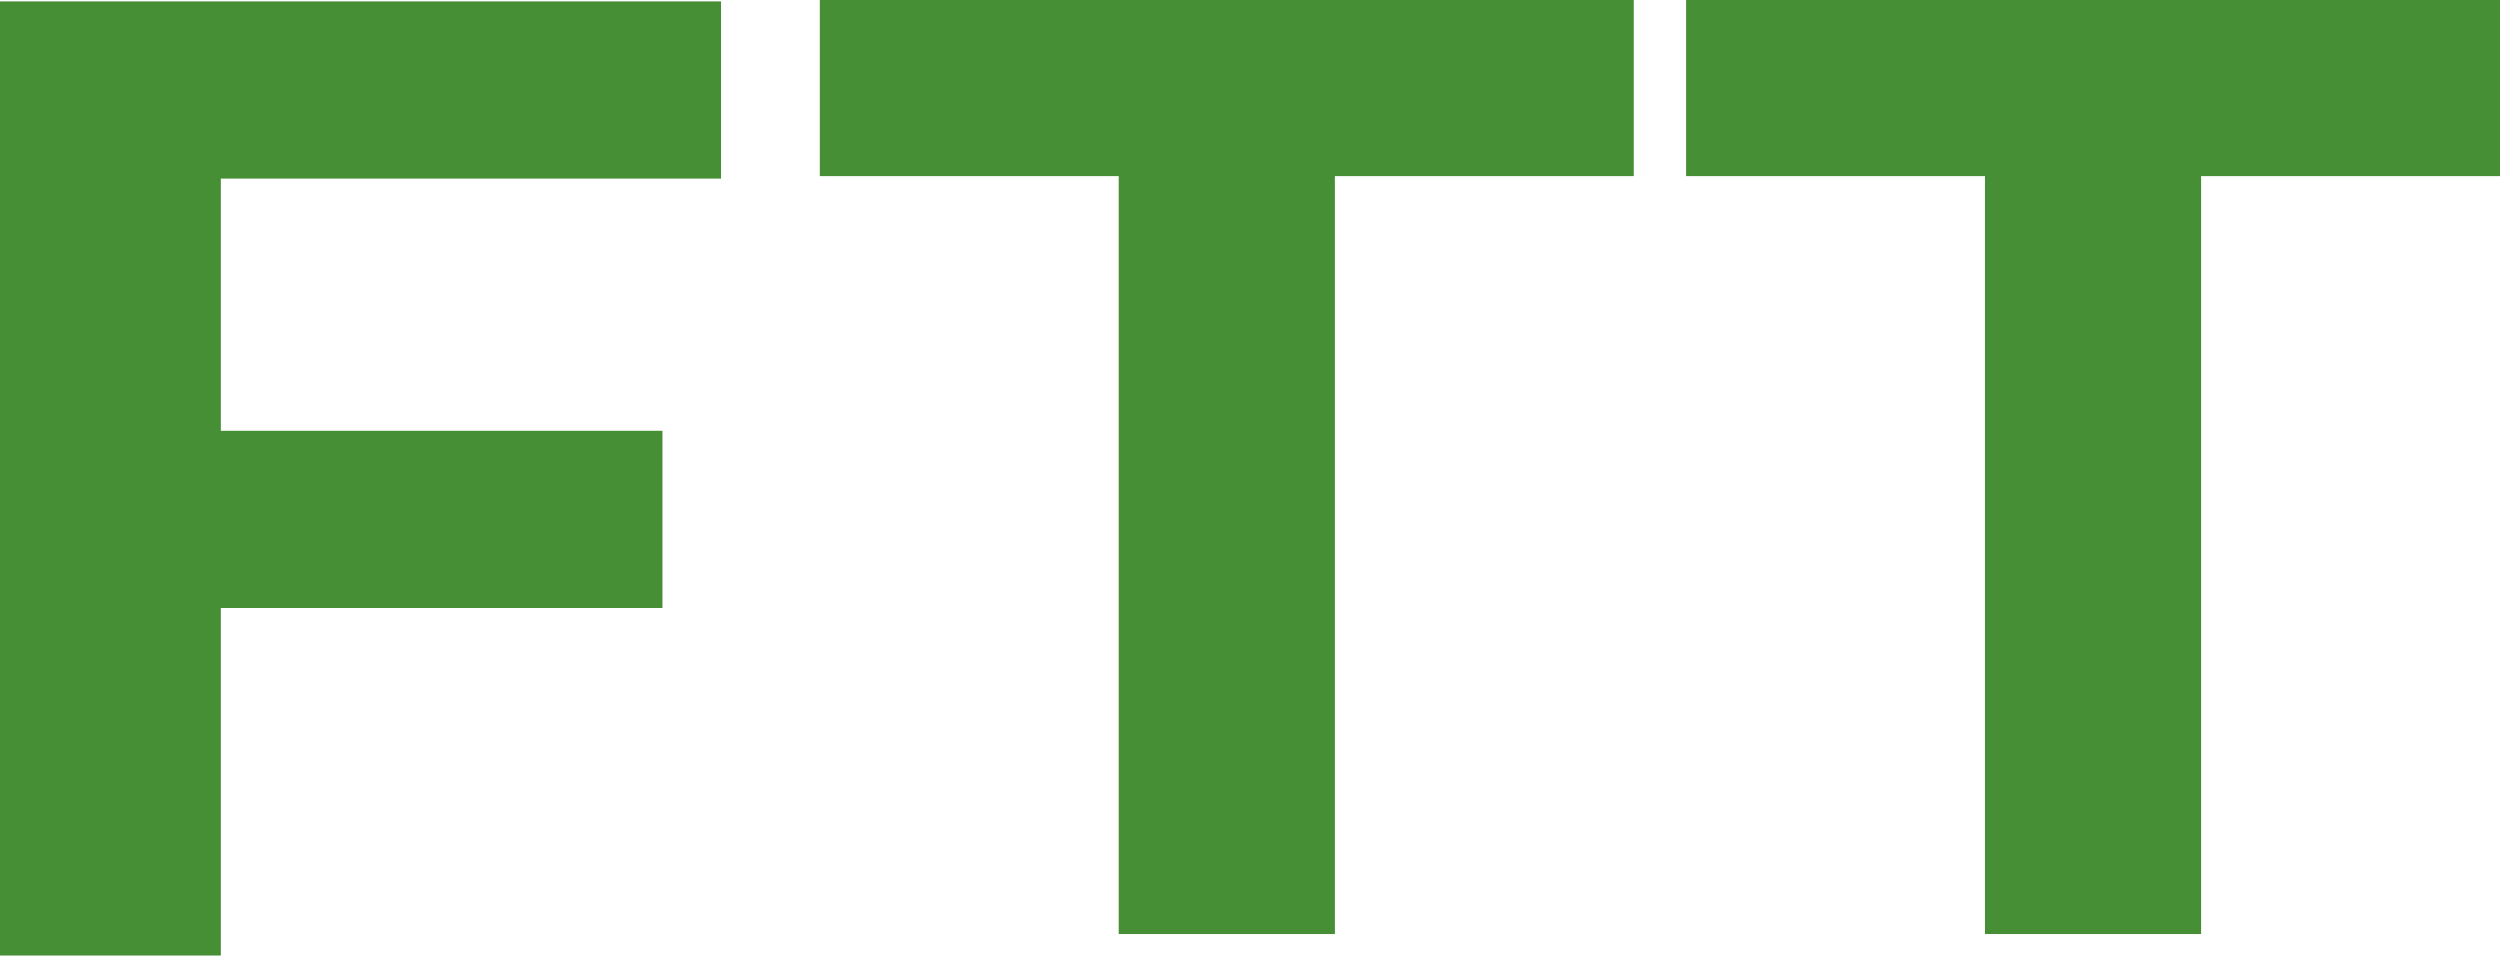
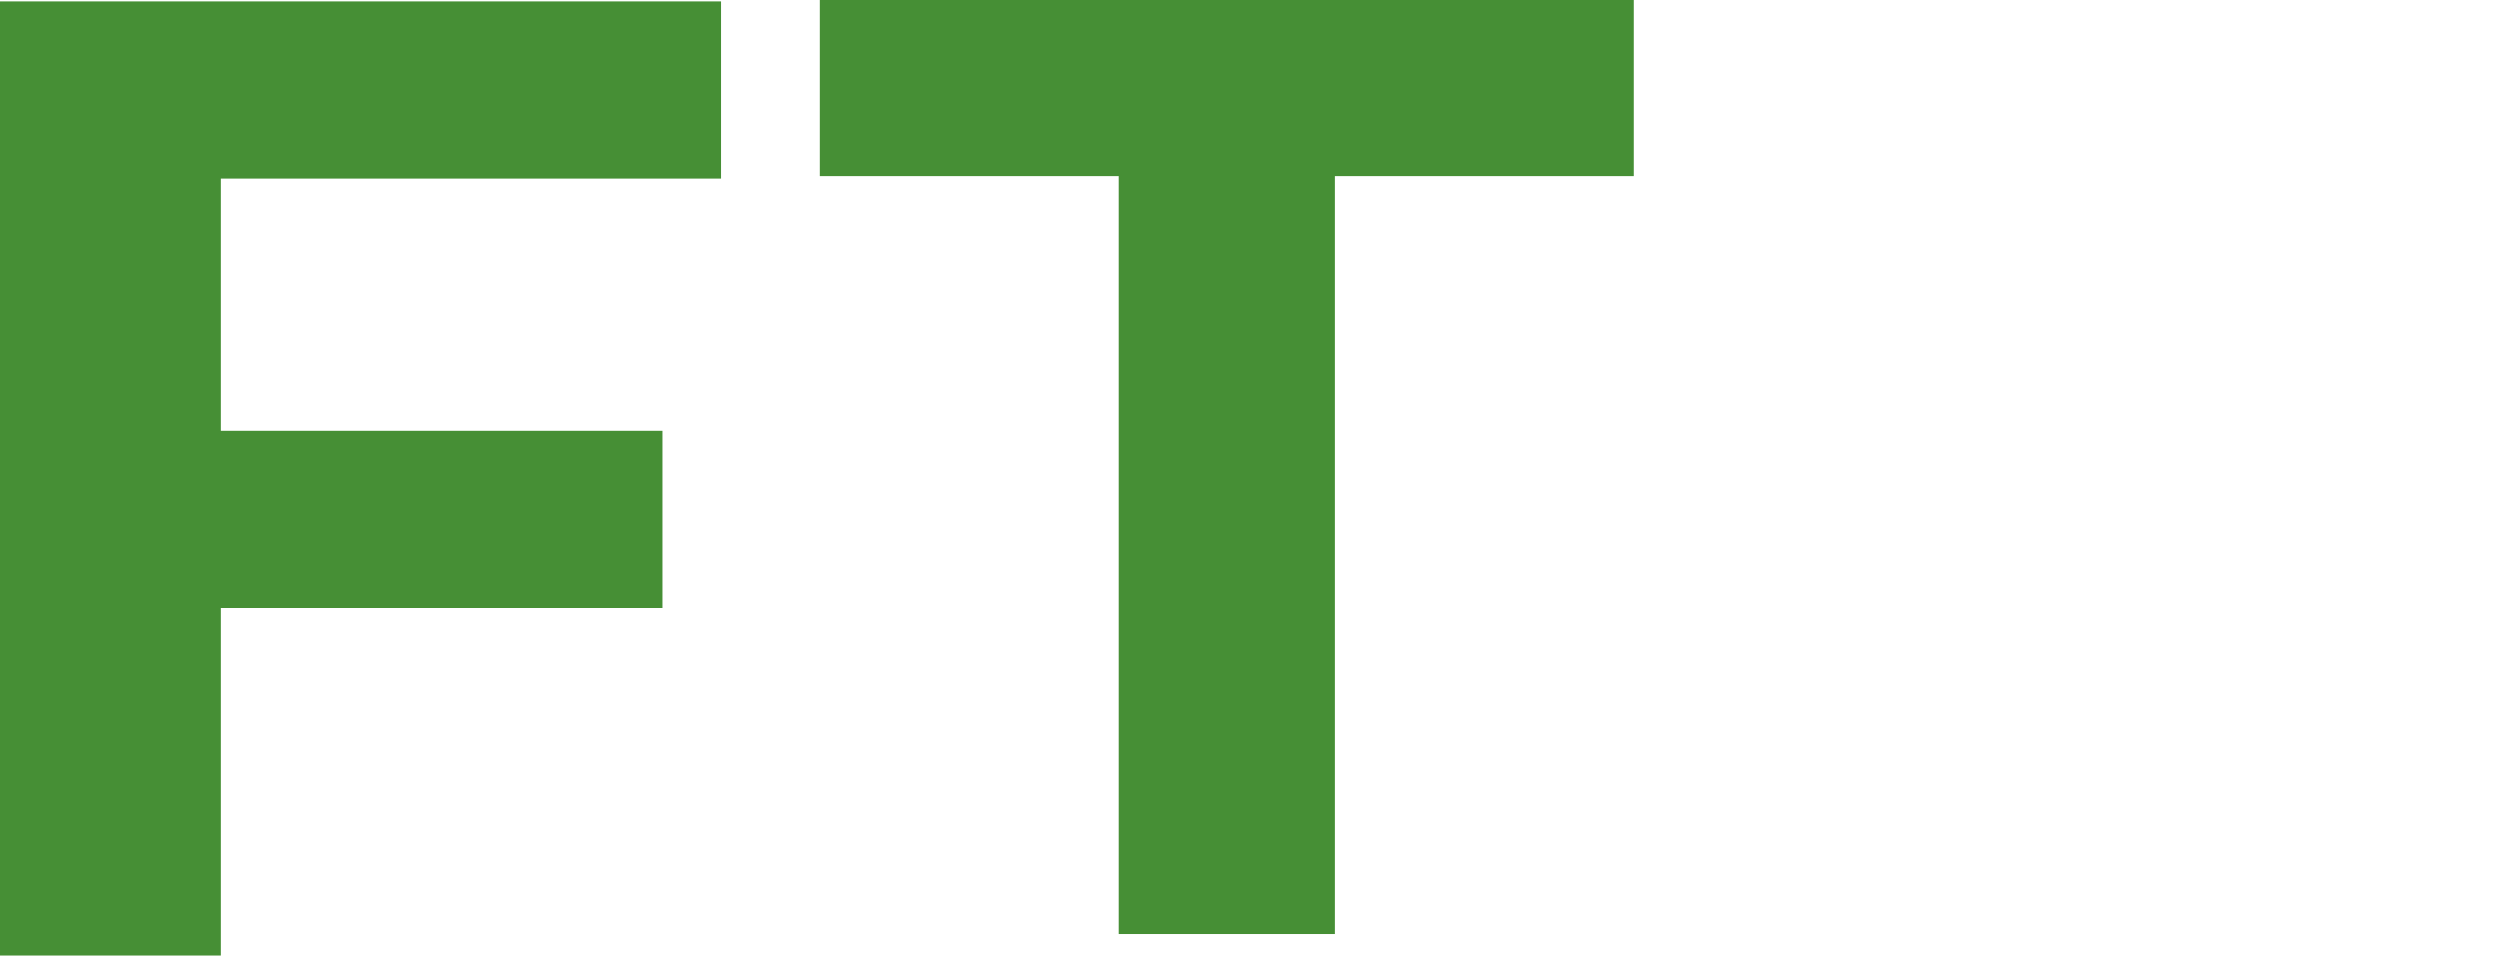
<svg xmlns="http://www.w3.org/2000/svg" viewBox="0 0 487.46 186.31">
  <defs>
    <style>.cls-1{fill:#468f35;}</style>
  </defs>
  <title>fintech_favicon</title>
  <g id="Layer_2" data-name="Layer 2">
    <g id="Layer_1-2" data-name="Layer 1">
      <polygon class="cls-1" points="159.85 0 159.85 34.34 218.13 34.34 218.13 56.51 218.13 62.48 218.13 182.12 260.28 182.12 260.28 62.48 260.28 56.51 260.28 34.34 318.56 34.34 318.56 0 159.85 0" />
-       <polygon class="cls-1" points="328.76 0 328.76 34.34 387.04 34.34 387.04 56.51 387.04 62.48 387.04 182.12 429.18 182.12 429.18 62.48 429.18 56.51 429.18 34.34 487.46 34.34 487.46 0 328.76 0" />
      <path class="cls-1" d="M43.06,34.82V84h86.11v34.55H43.06v67.77H0V.27H140.59V34.82Z" />
    </g>
  </g>
</svg>